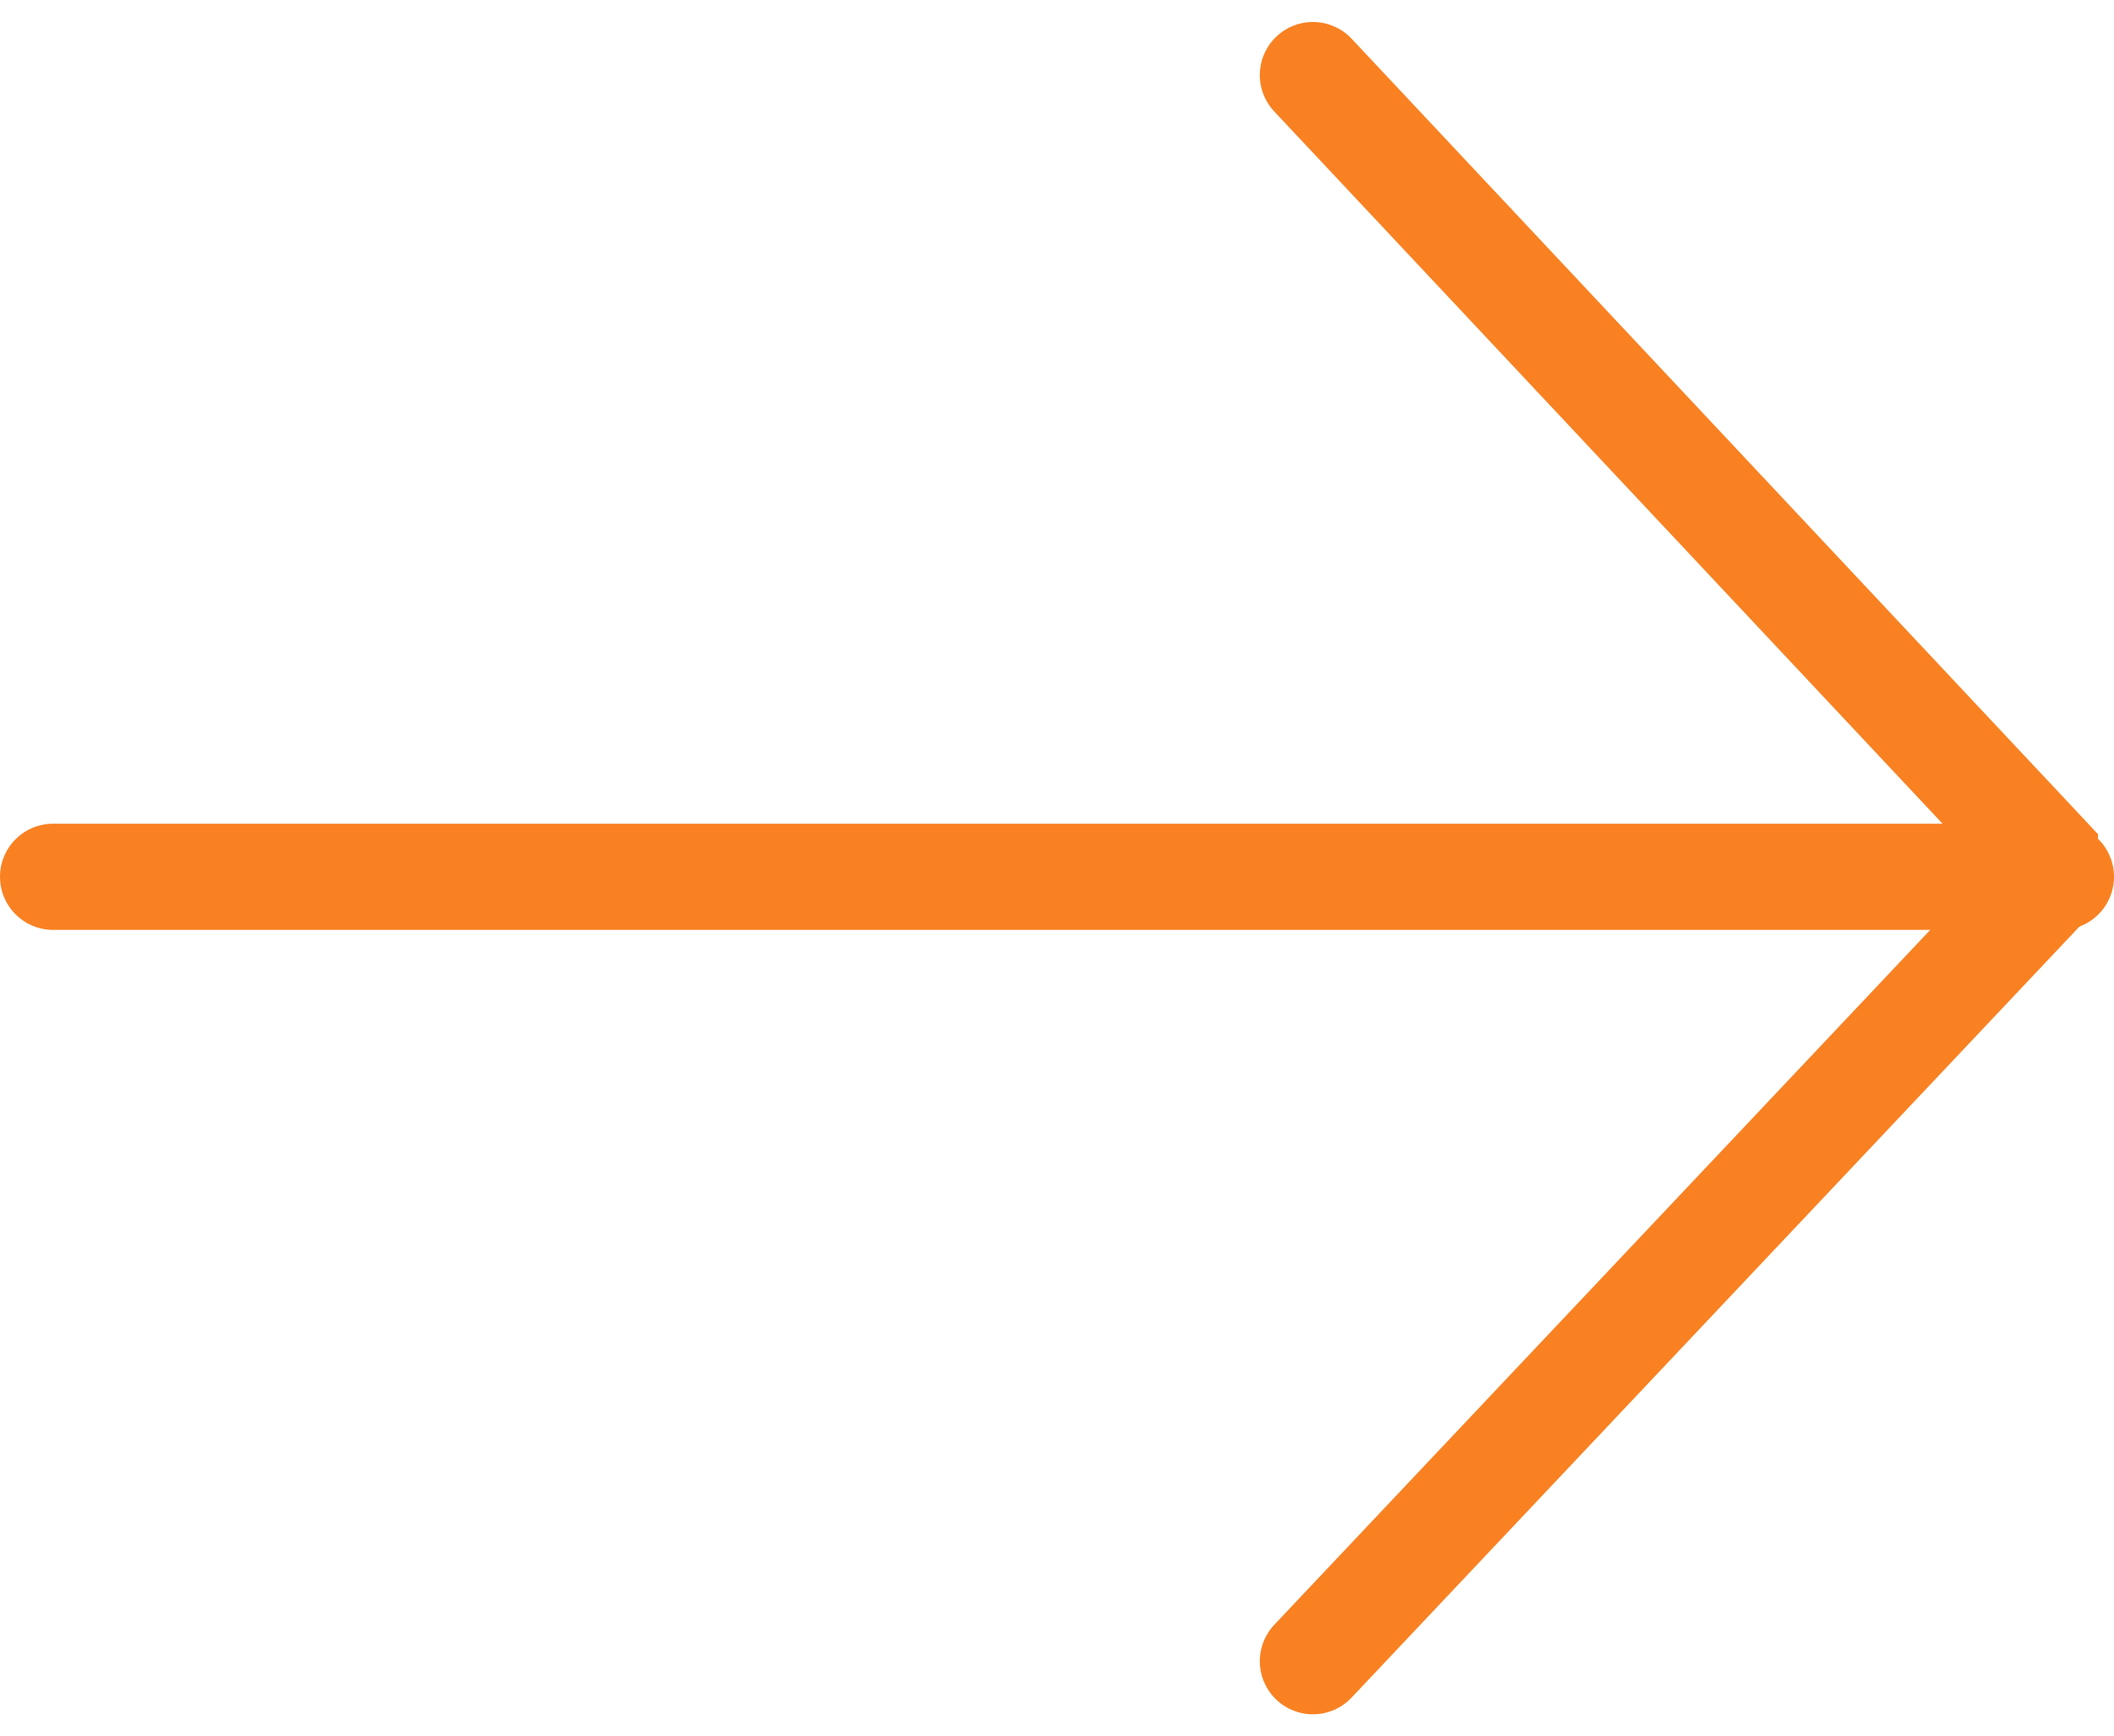
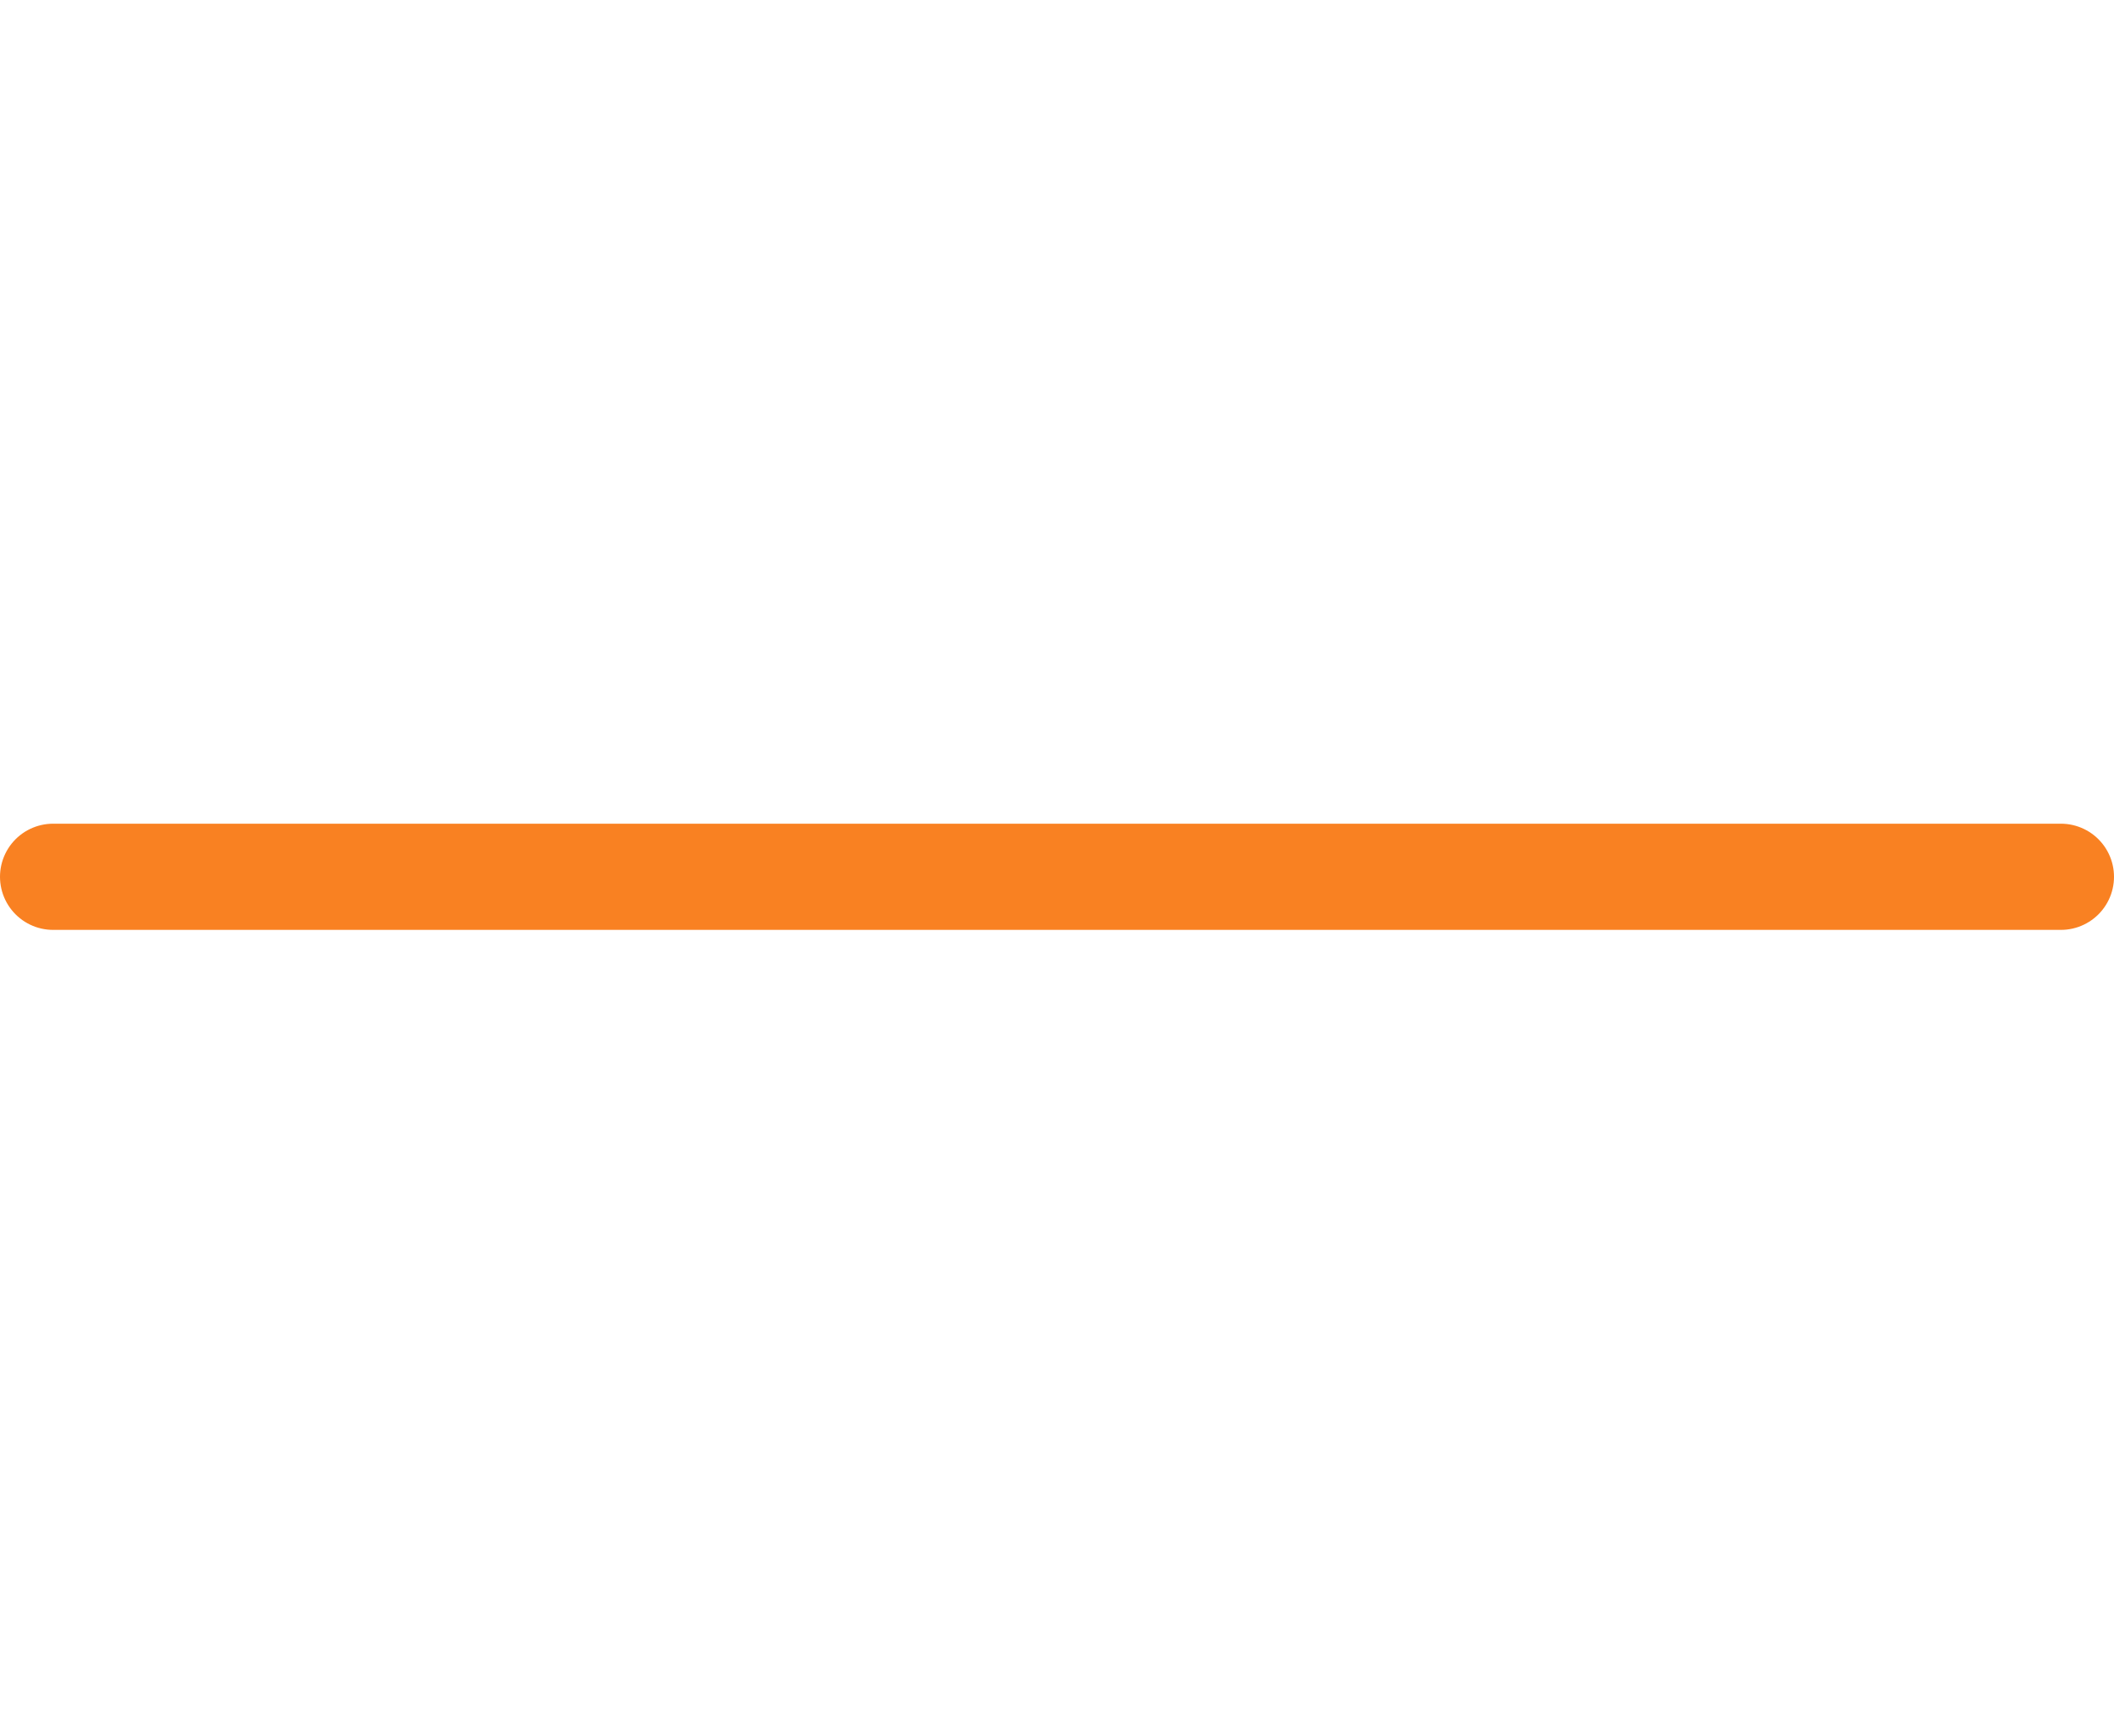
<svg xmlns="http://www.w3.org/2000/svg" width="19.908" height="16.351" viewBox="0 0 19.908 16.351">
  <g id="Group_570" data-name="Group 570" transform="translate(0.5 0.707)">
    <path id="Path_704" data-name="Path 704" d="M1613.645,2148.5h18.908" transform="translate(-1613.645 -2140.95)" fill="none" stroke="#f98122" stroke-linecap="round" stroke-width="1" />
-     <path id="Path_705" data-name="Path 705" d="M1619.871,2143.565l7.029,7.491-7.029,7.446" transform="translate(-1608.007 -2143.565)" fill="none" stroke="#f98122" stroke-linecap="round" stroke-linejoin="bevel" stroke-width="1" />
  </g>
</svg>